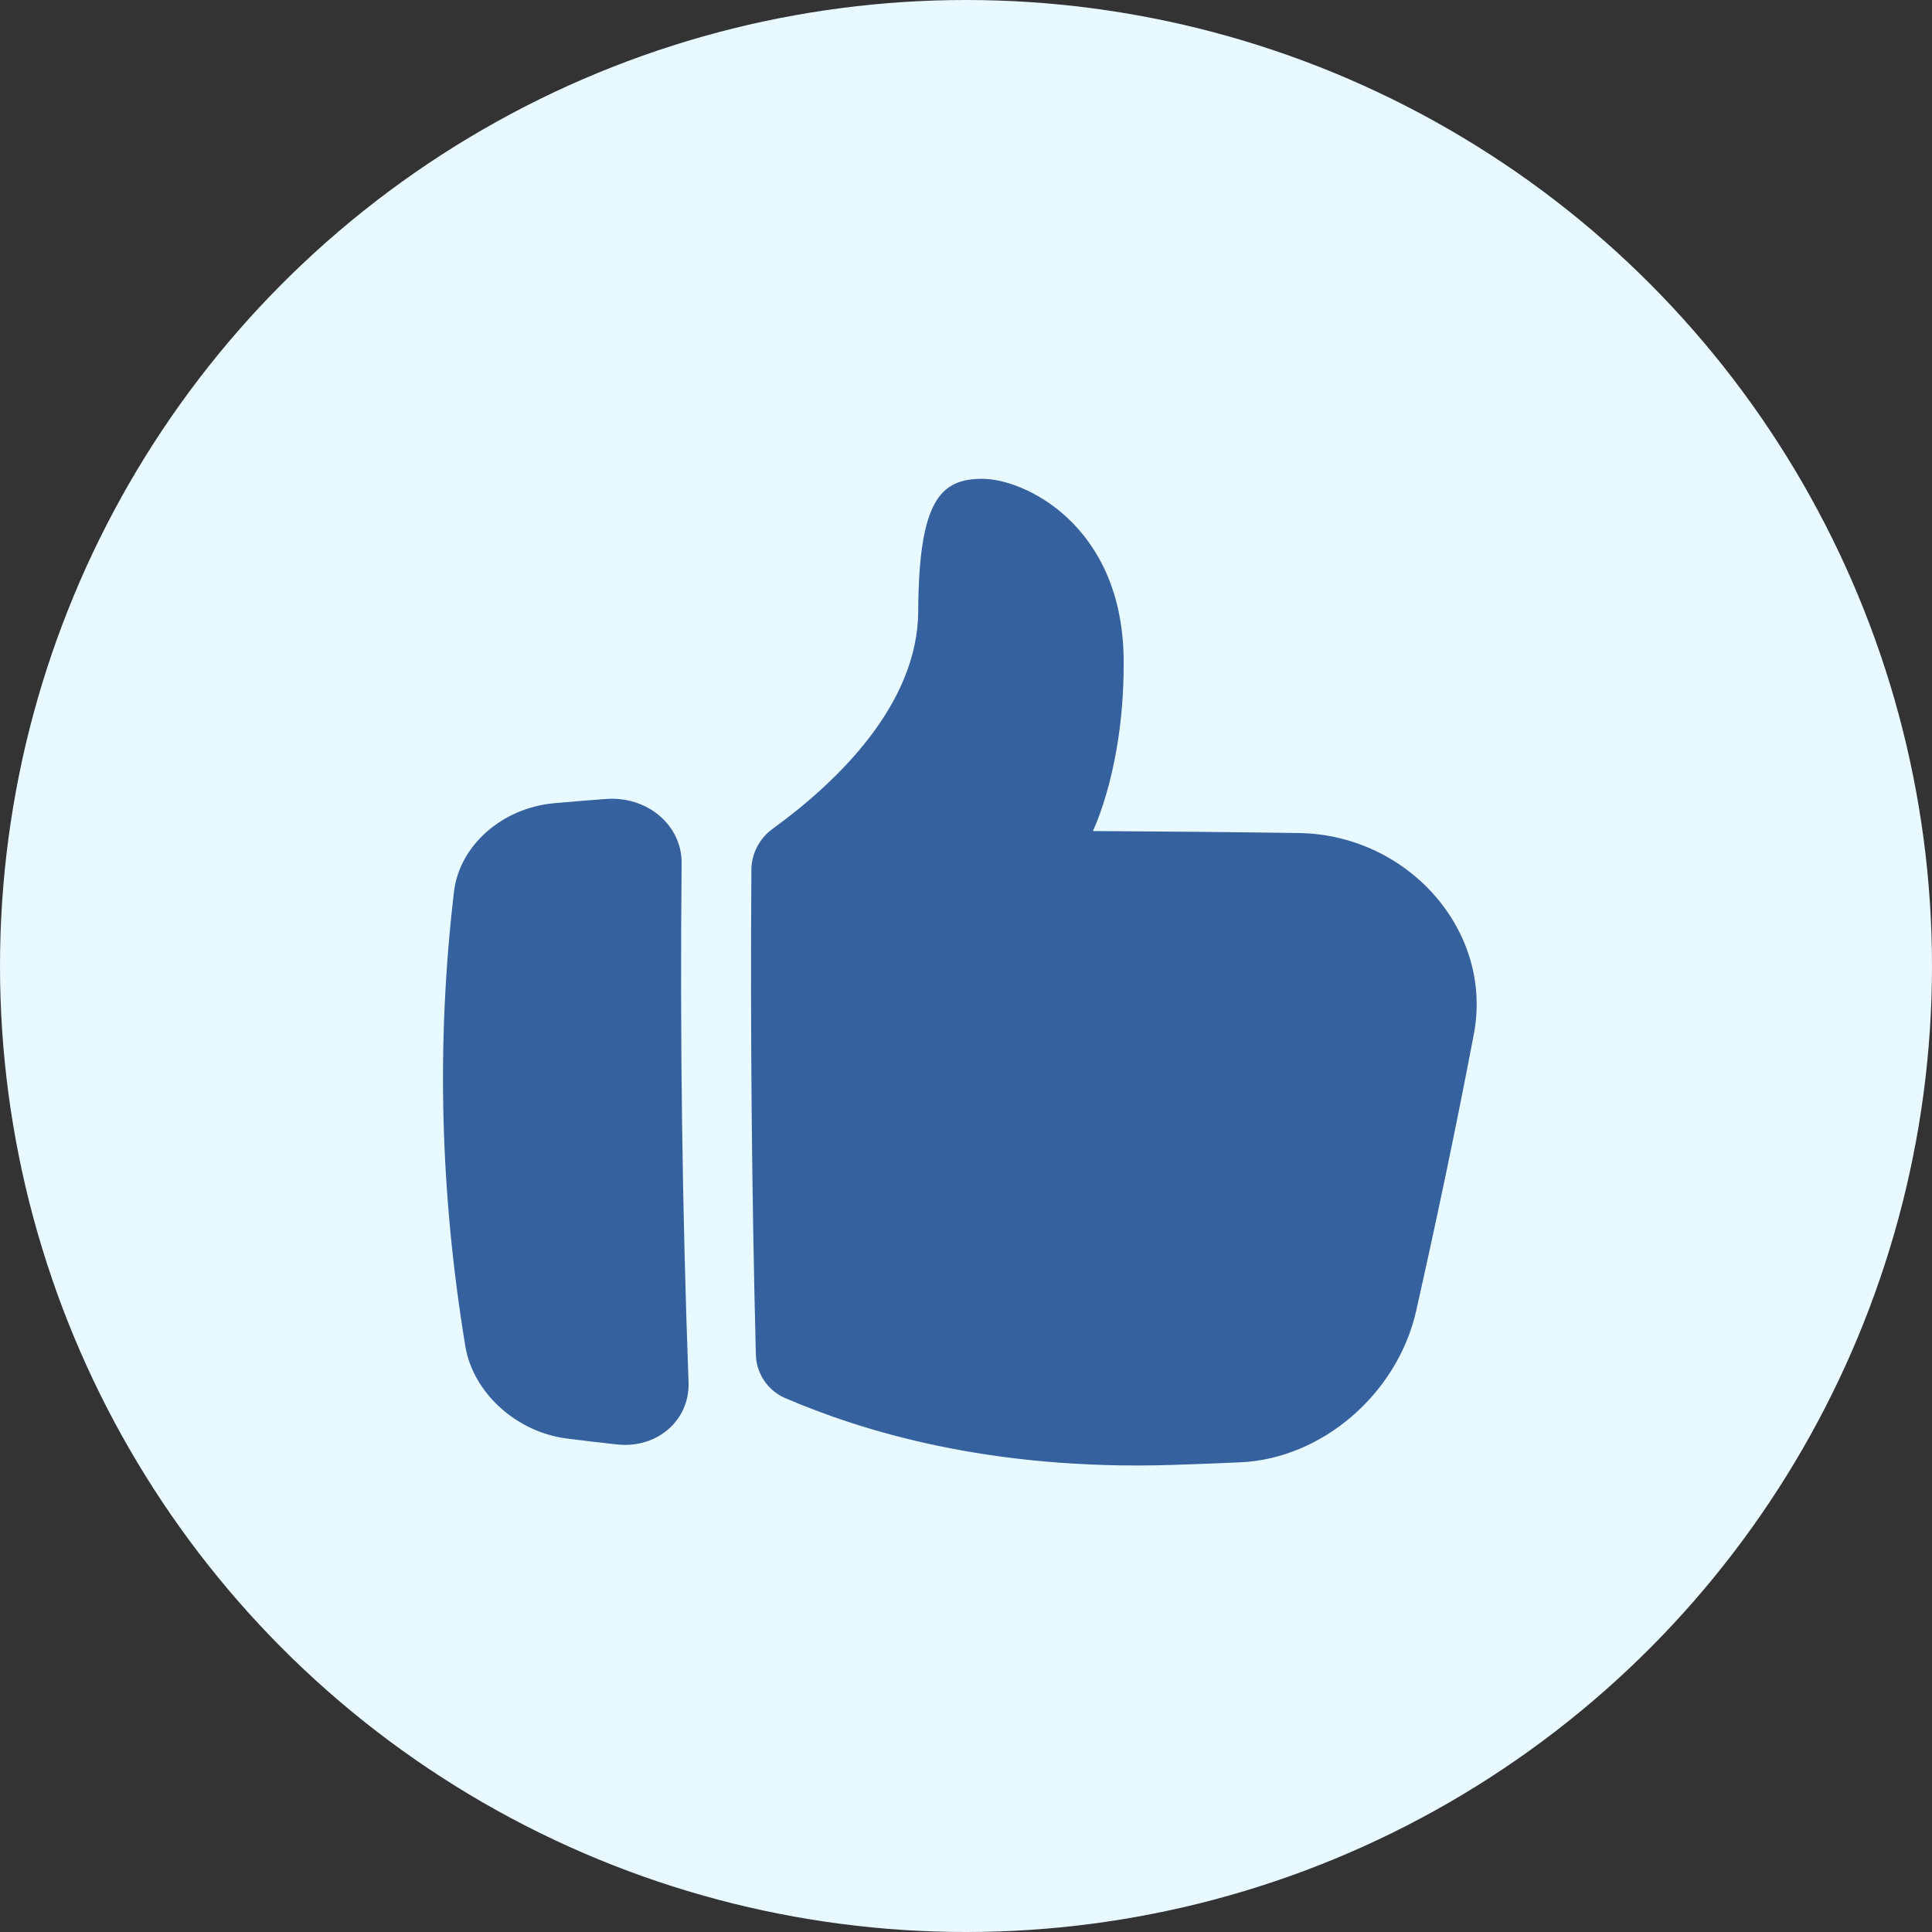
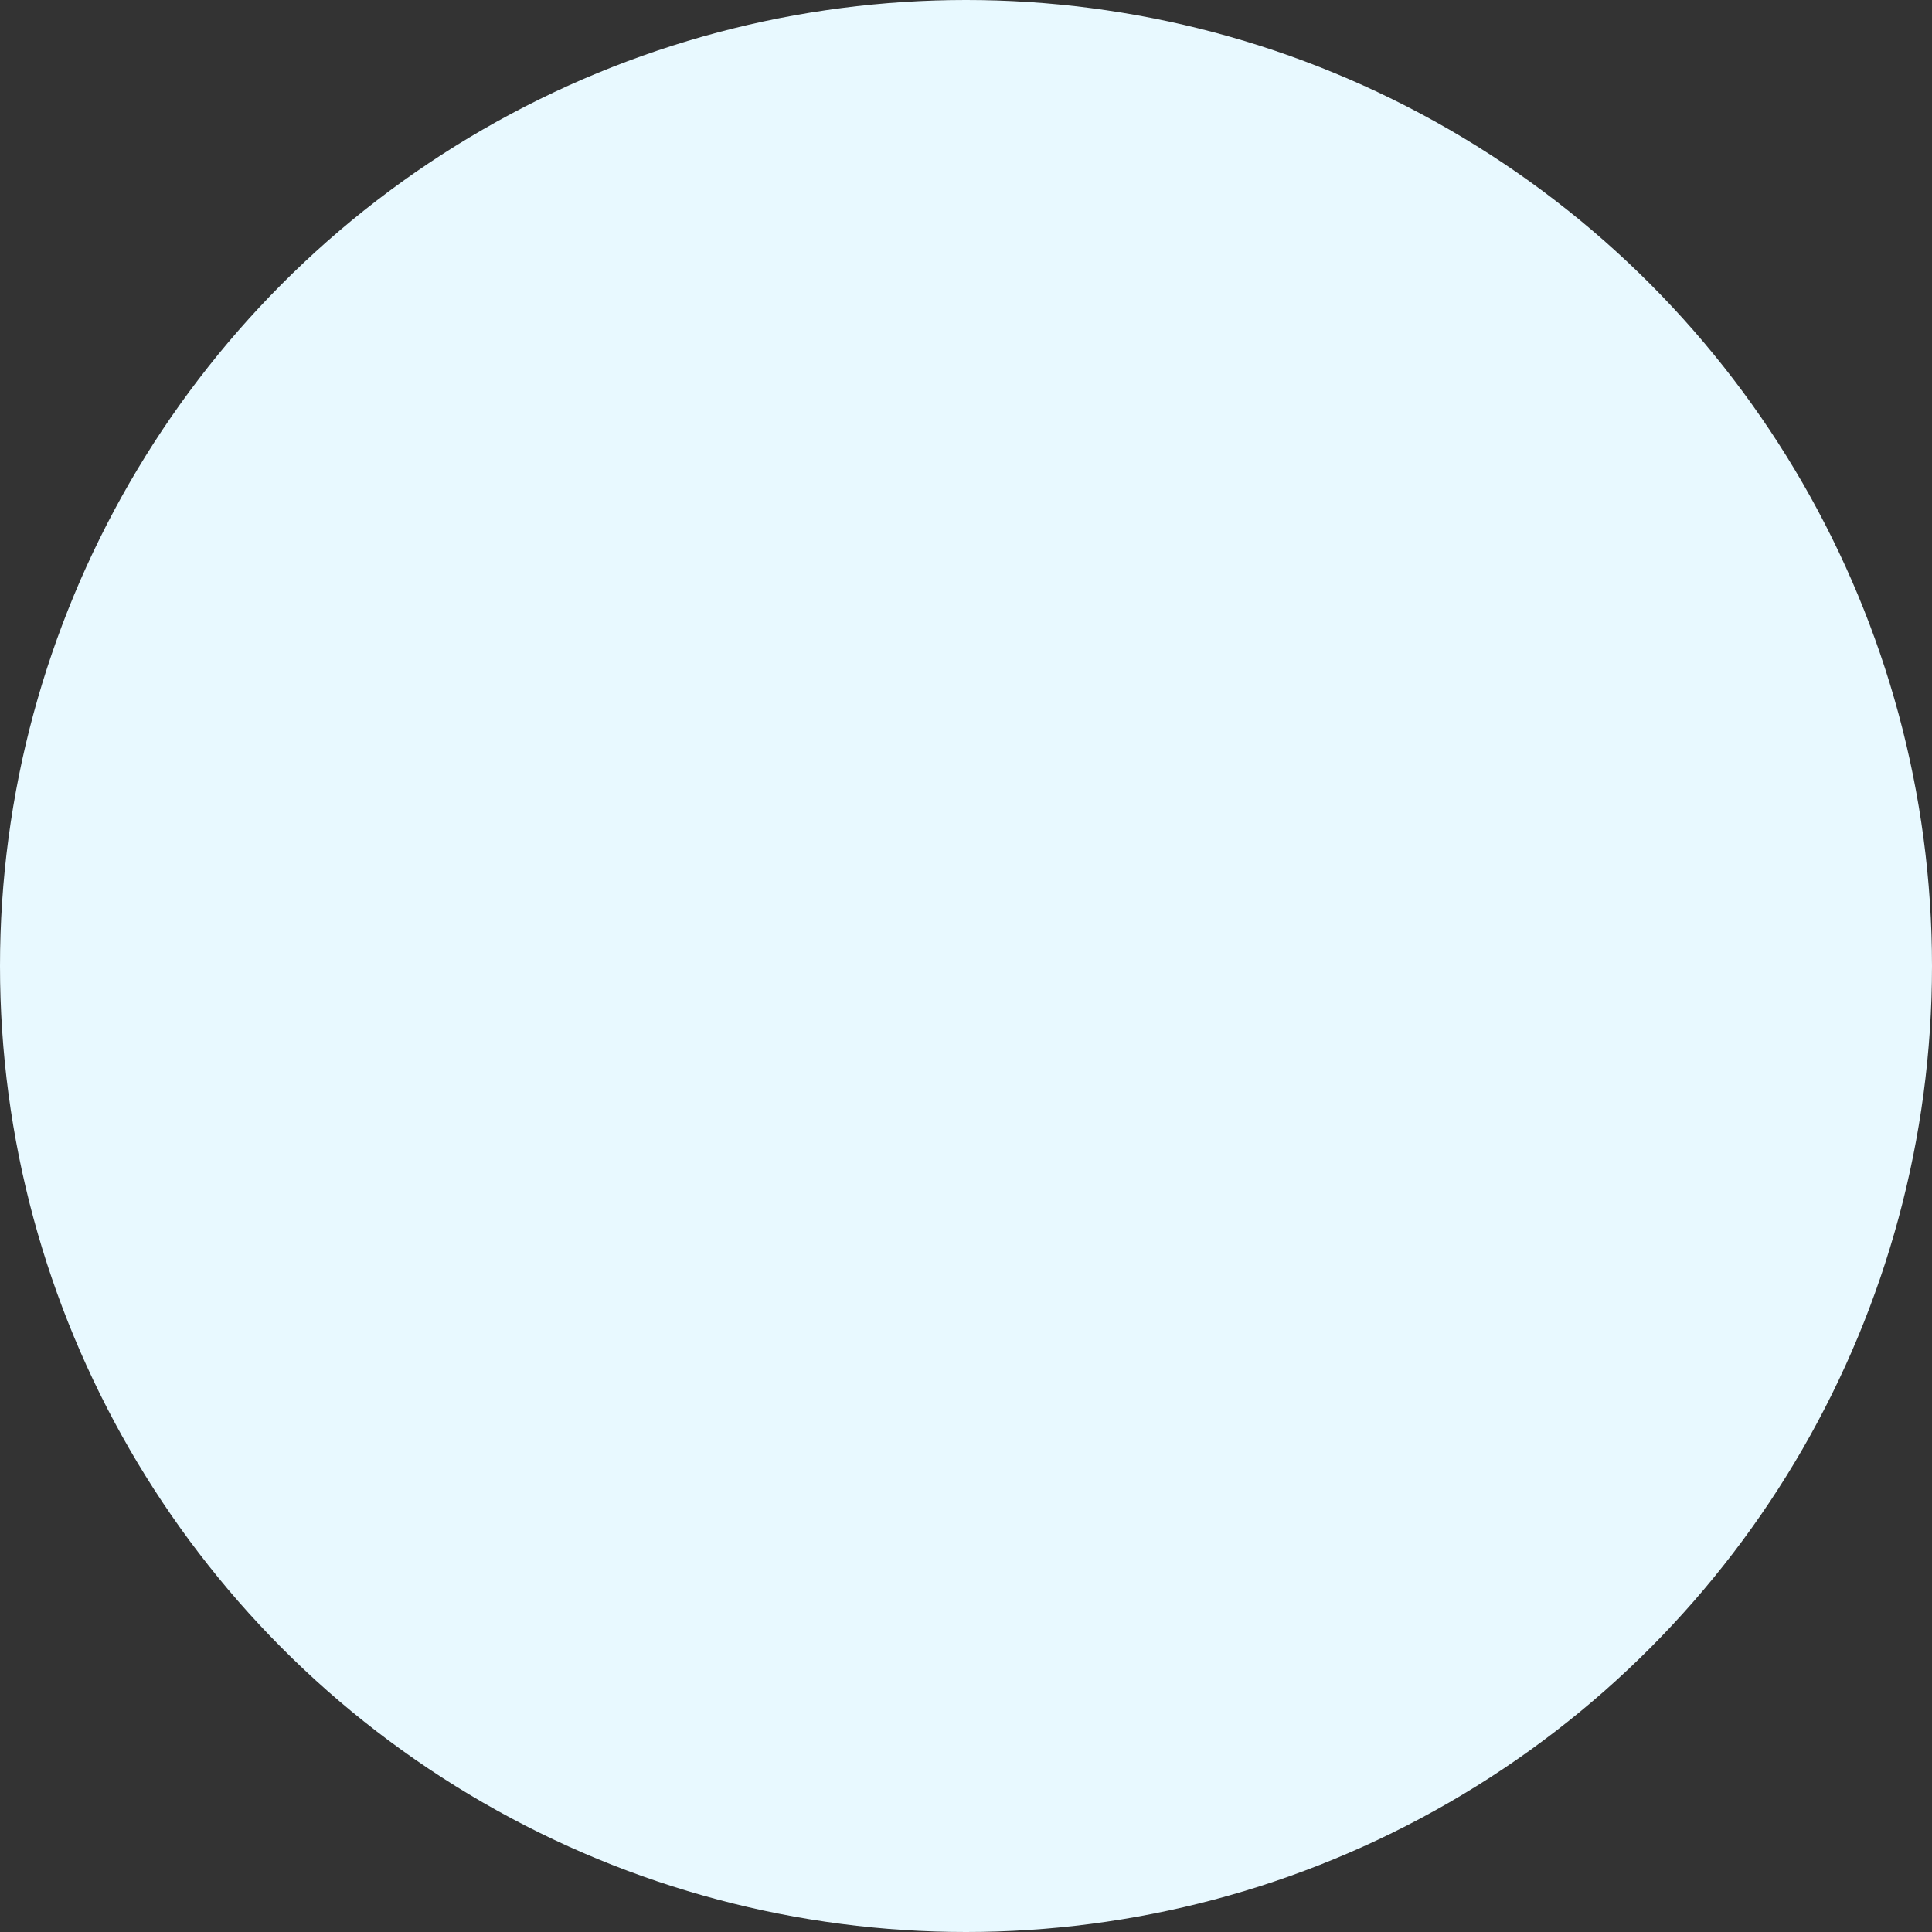
<svg xmlns="http://www.w3.org/2000/svg" width="157" height="157" viewBox="0 0 157 157" fill="none">
  <rect x="0" y="0" width="157" height="157" fill="#333333" stroke="none" />
  <circle cx="78.5" cy="78.5" r="78.5" fill="#E8F9FF" />
  <g clip-path="url(#clip0_4642_170)">
    <path d="M79.833 38.91C76.402 38.9 74.669 40.714 74.617 49.636C74.599 57.263 67.984 63.581 62.773 67.363C62.248 67.744 61.819 68.243 61.522 68.82C61.224 69.397 61.066 70.036 61.06 70.685C60.97 83.821 61.091 96.958 61.423 110.095C61.445 110.843 61.678 111.569 62.095 112.19C62.513 112.812 63.098 113.302 63.782 113.604C69.943 116.242 80.297 119.523 95.297 119.043C97.131 118.982 98.965 118.912 100.796 118.833C107.467 118.529 113.538 113.255 115.07 106.577C116.773 99.012 118.351 91.495 119.77 84.034C121.367 75.655 114.443 67.872 105.625 67.696C100.019 67.616 94.414 67.562 88.808 67.532C88.808 67.532 91.453 62.202 91.307 53.308C91.077 42.627 83.24 38.905 79.833 38.91Z" fill="#35629E" />
    <path d="M37.815 109.402C38.441 113.164 41.942 116.373 46.055 116.898C47.415 117.072 48.775 117.233 50.134 117.379C53.404 117.738 56.06 115.41 55.953 112.336C55.439 98.27 55.252 84.206 55.391 70.142C55.418 67.063 52.602 64.672 49.233 64.928C47.836 65.031 46.436 65.145 45.035 65.27C40.797 65.652 37.337 68.715 36.894 72.454C35.437 84.79 35.772 97.016 37.815 109.402Z" fill="#35629E" />
  </g>
  <defs>
    <clipPath id="clip0_4642_170">
-       <rect width="84" height="84" fill="white" transform="translate(36 37)" />
-     </clipPath>
+       </clipPath>
  </defs>
</svg>